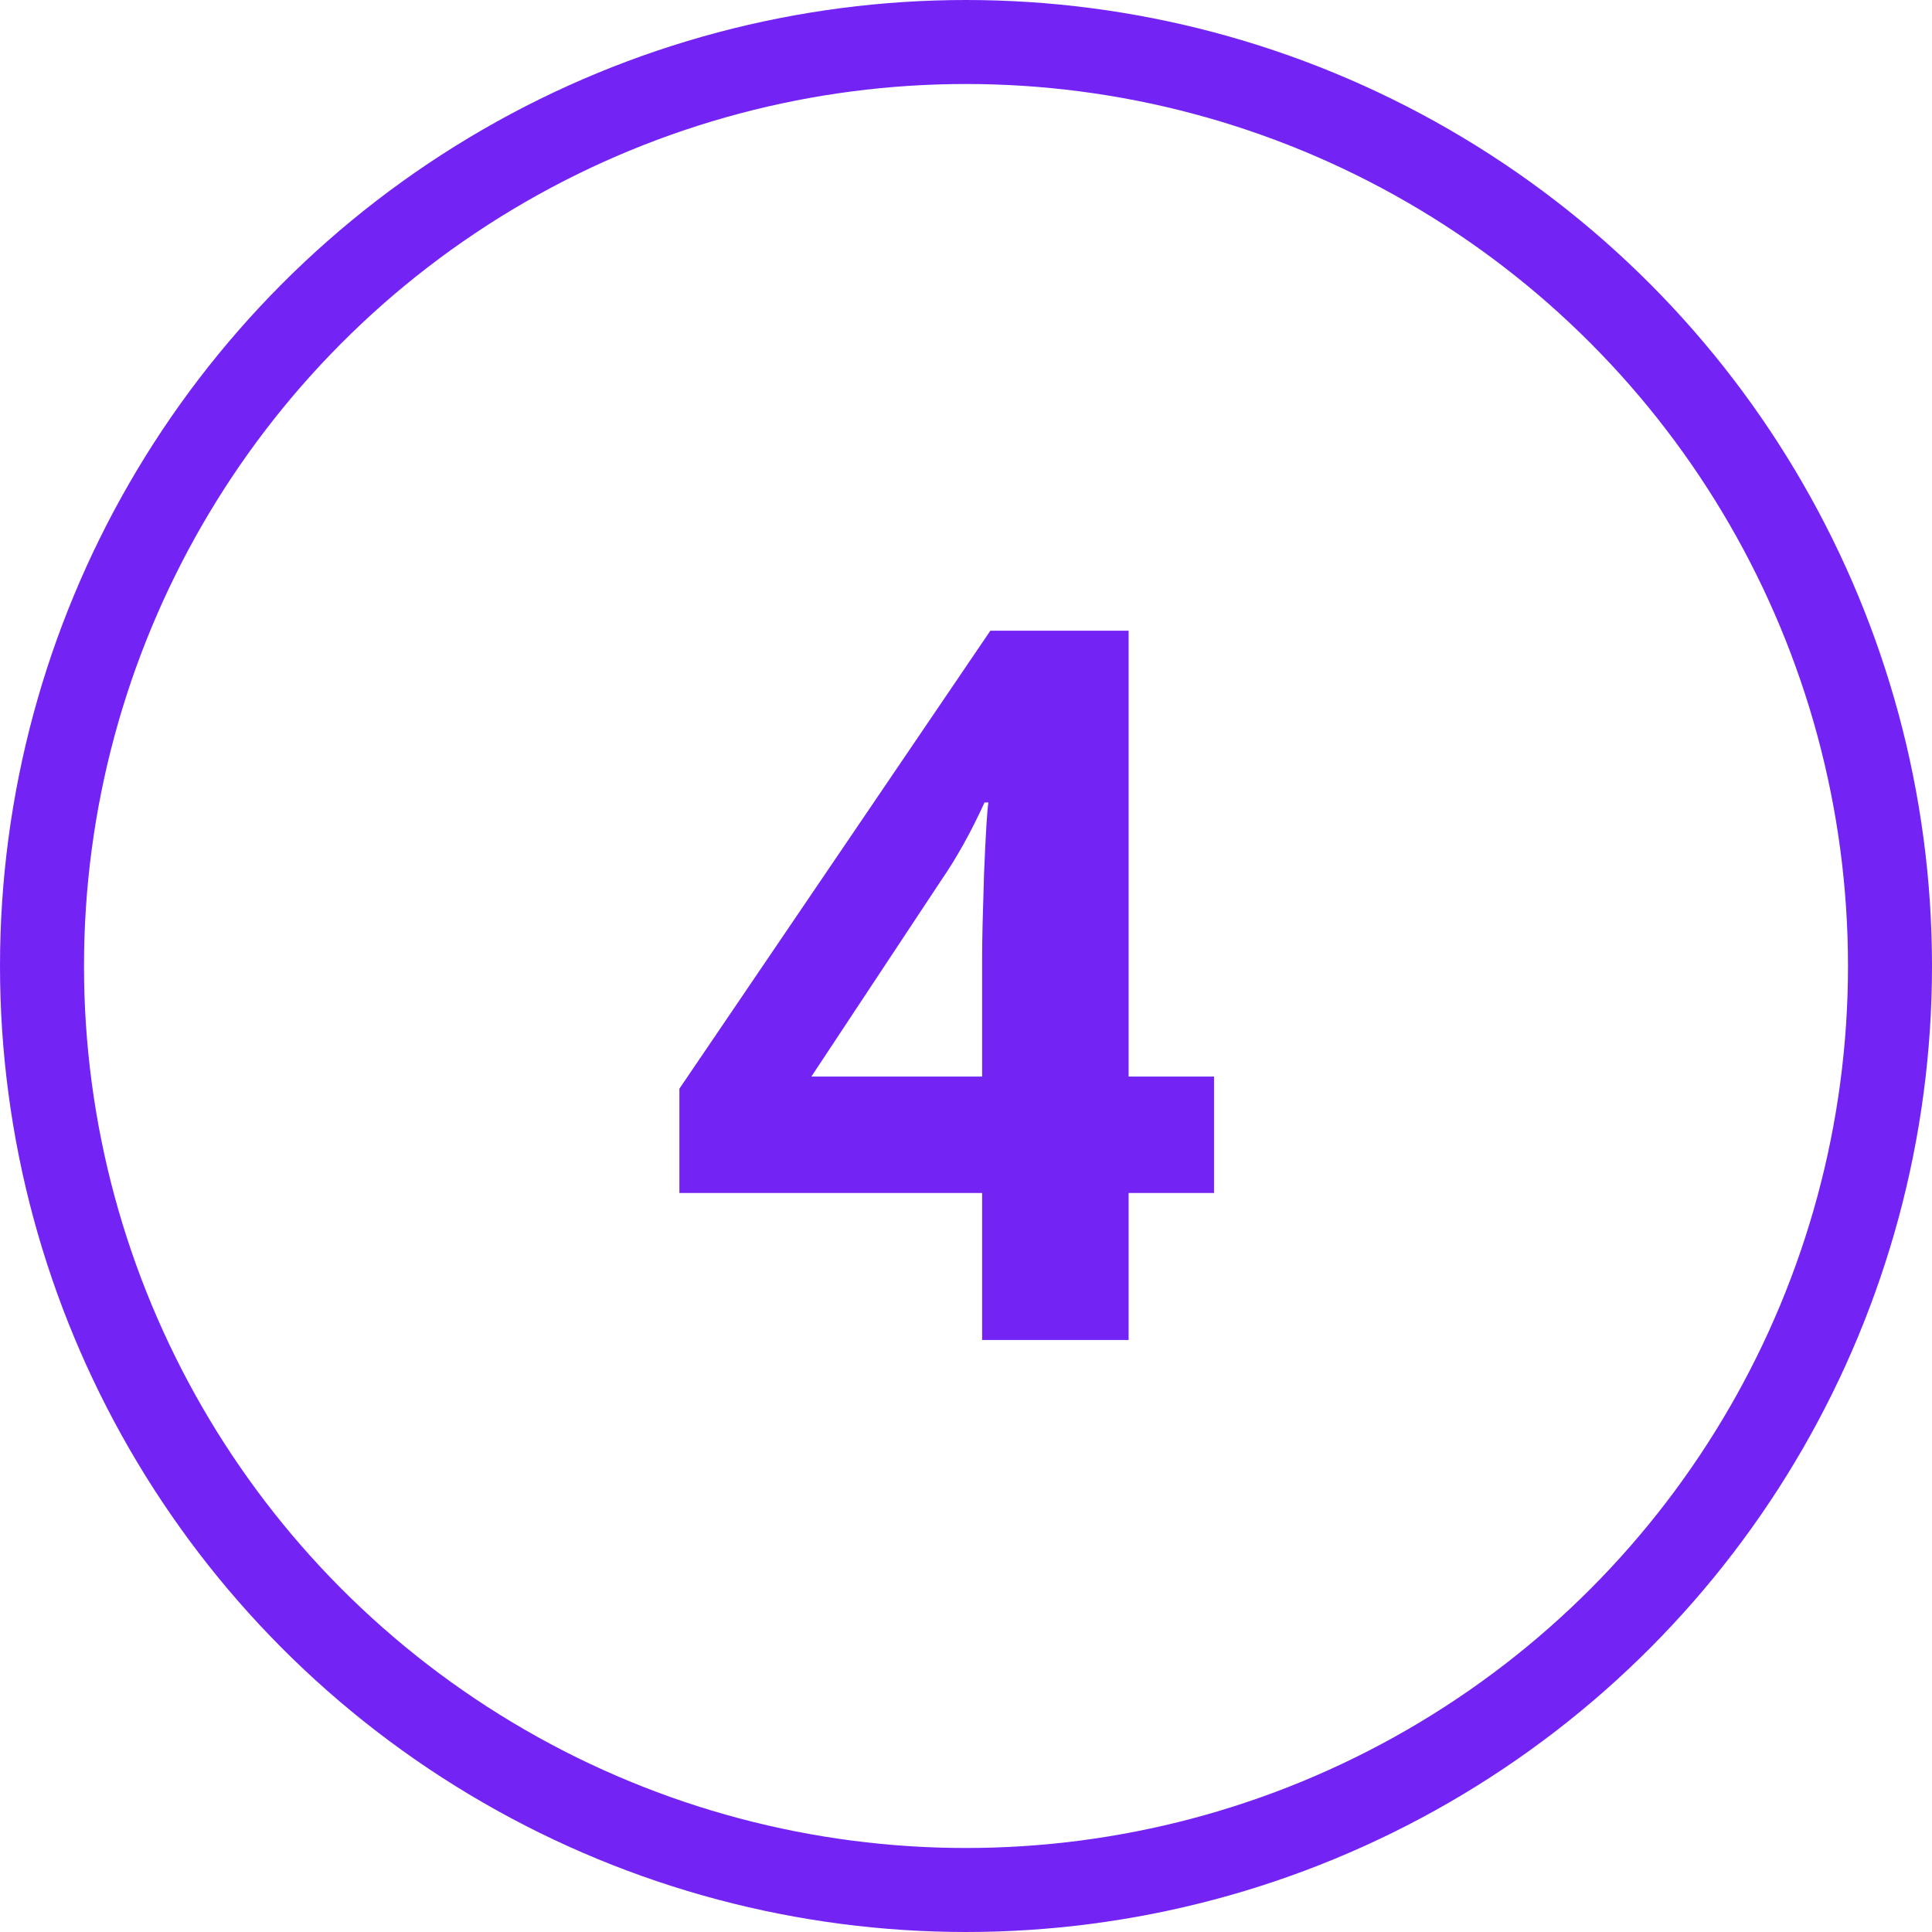
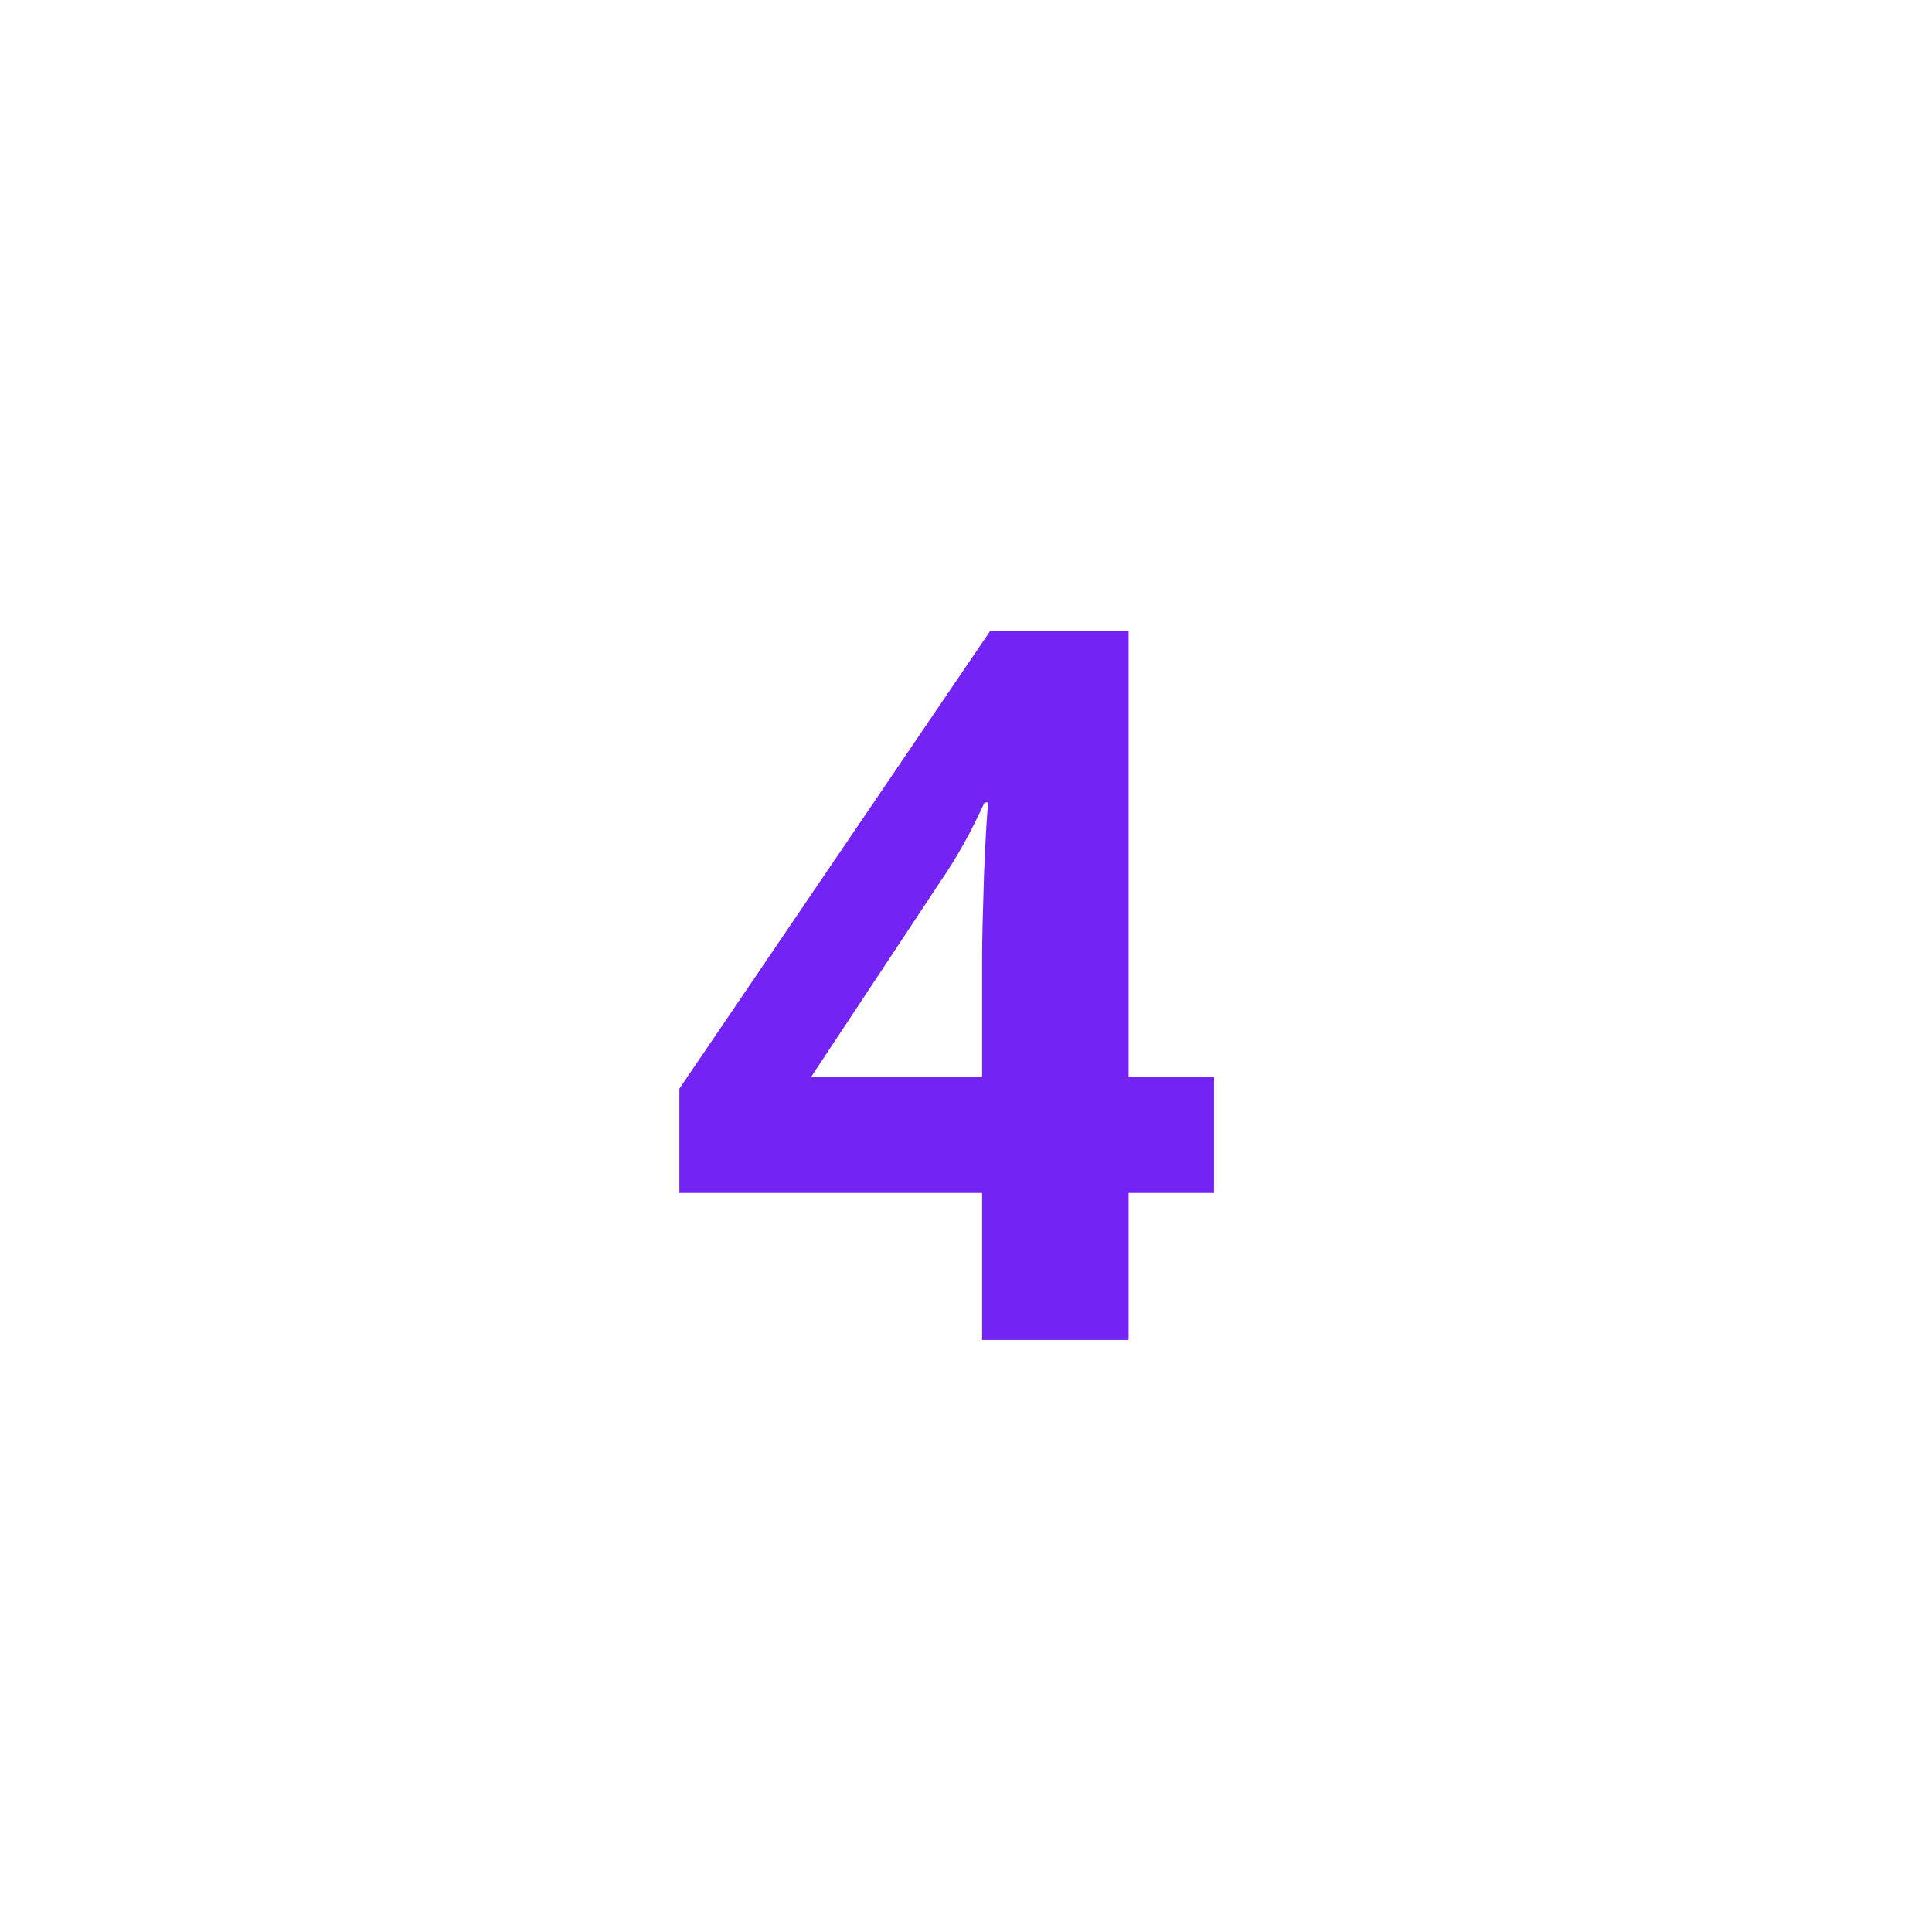
<svg xmlns="http://www.w3.org/2000/svg" width="69" height="69" viewBox="0 0 69 69" fill="none">
-   <rect width="69" height="69" fill="white" />
-   <circle cx="34.5" cy="34.5" r="33" stroke="#7324F5" stroke-width="3" />
  <path d="M24.264 42.607V38.882L35.37 22.525H40.308V38.449H43.358V42.607H40.308V47.857H35.076V42.607H24.264ZM28.977 38.449H35.076V34.151C35.076 33.586 35.099 32.598 35.145 31.189C35.203 29.779 35.255 28.936 35.301 28.659H35.162C34.689 29.698 34.175 30.623 33.62 31.431L28.977 38.449Z" fill="#7324F5" />
</svg>